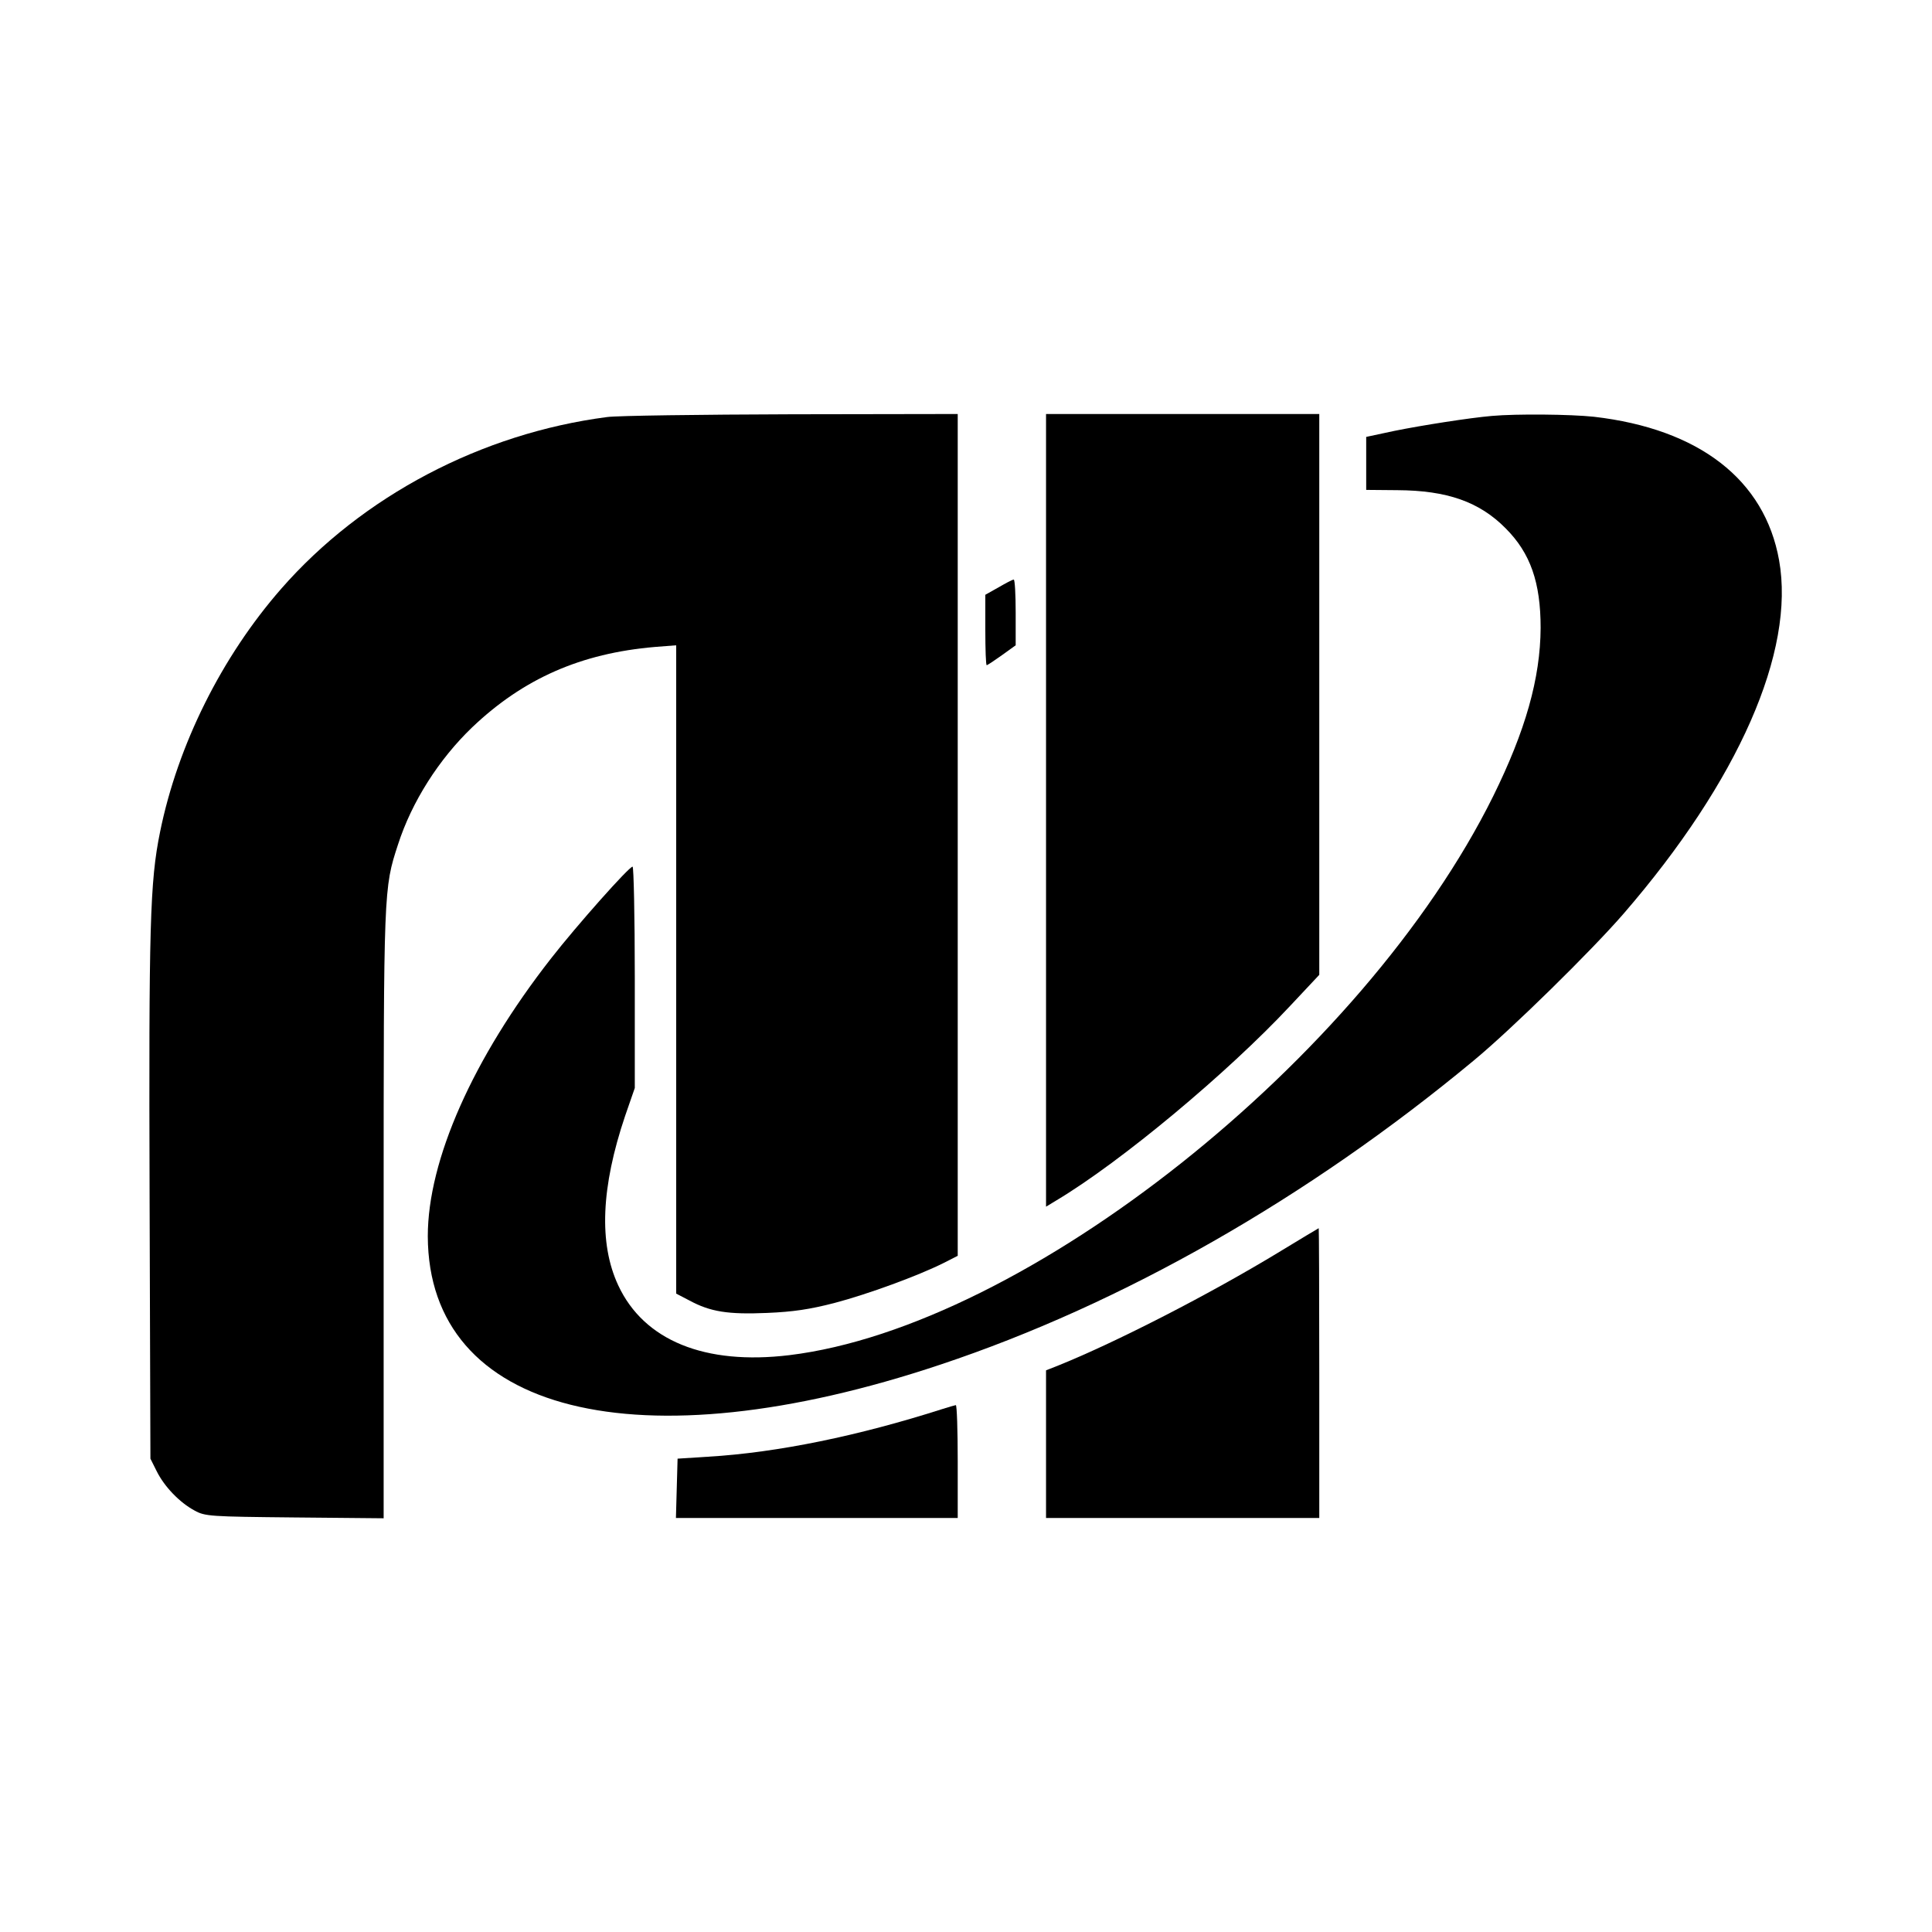
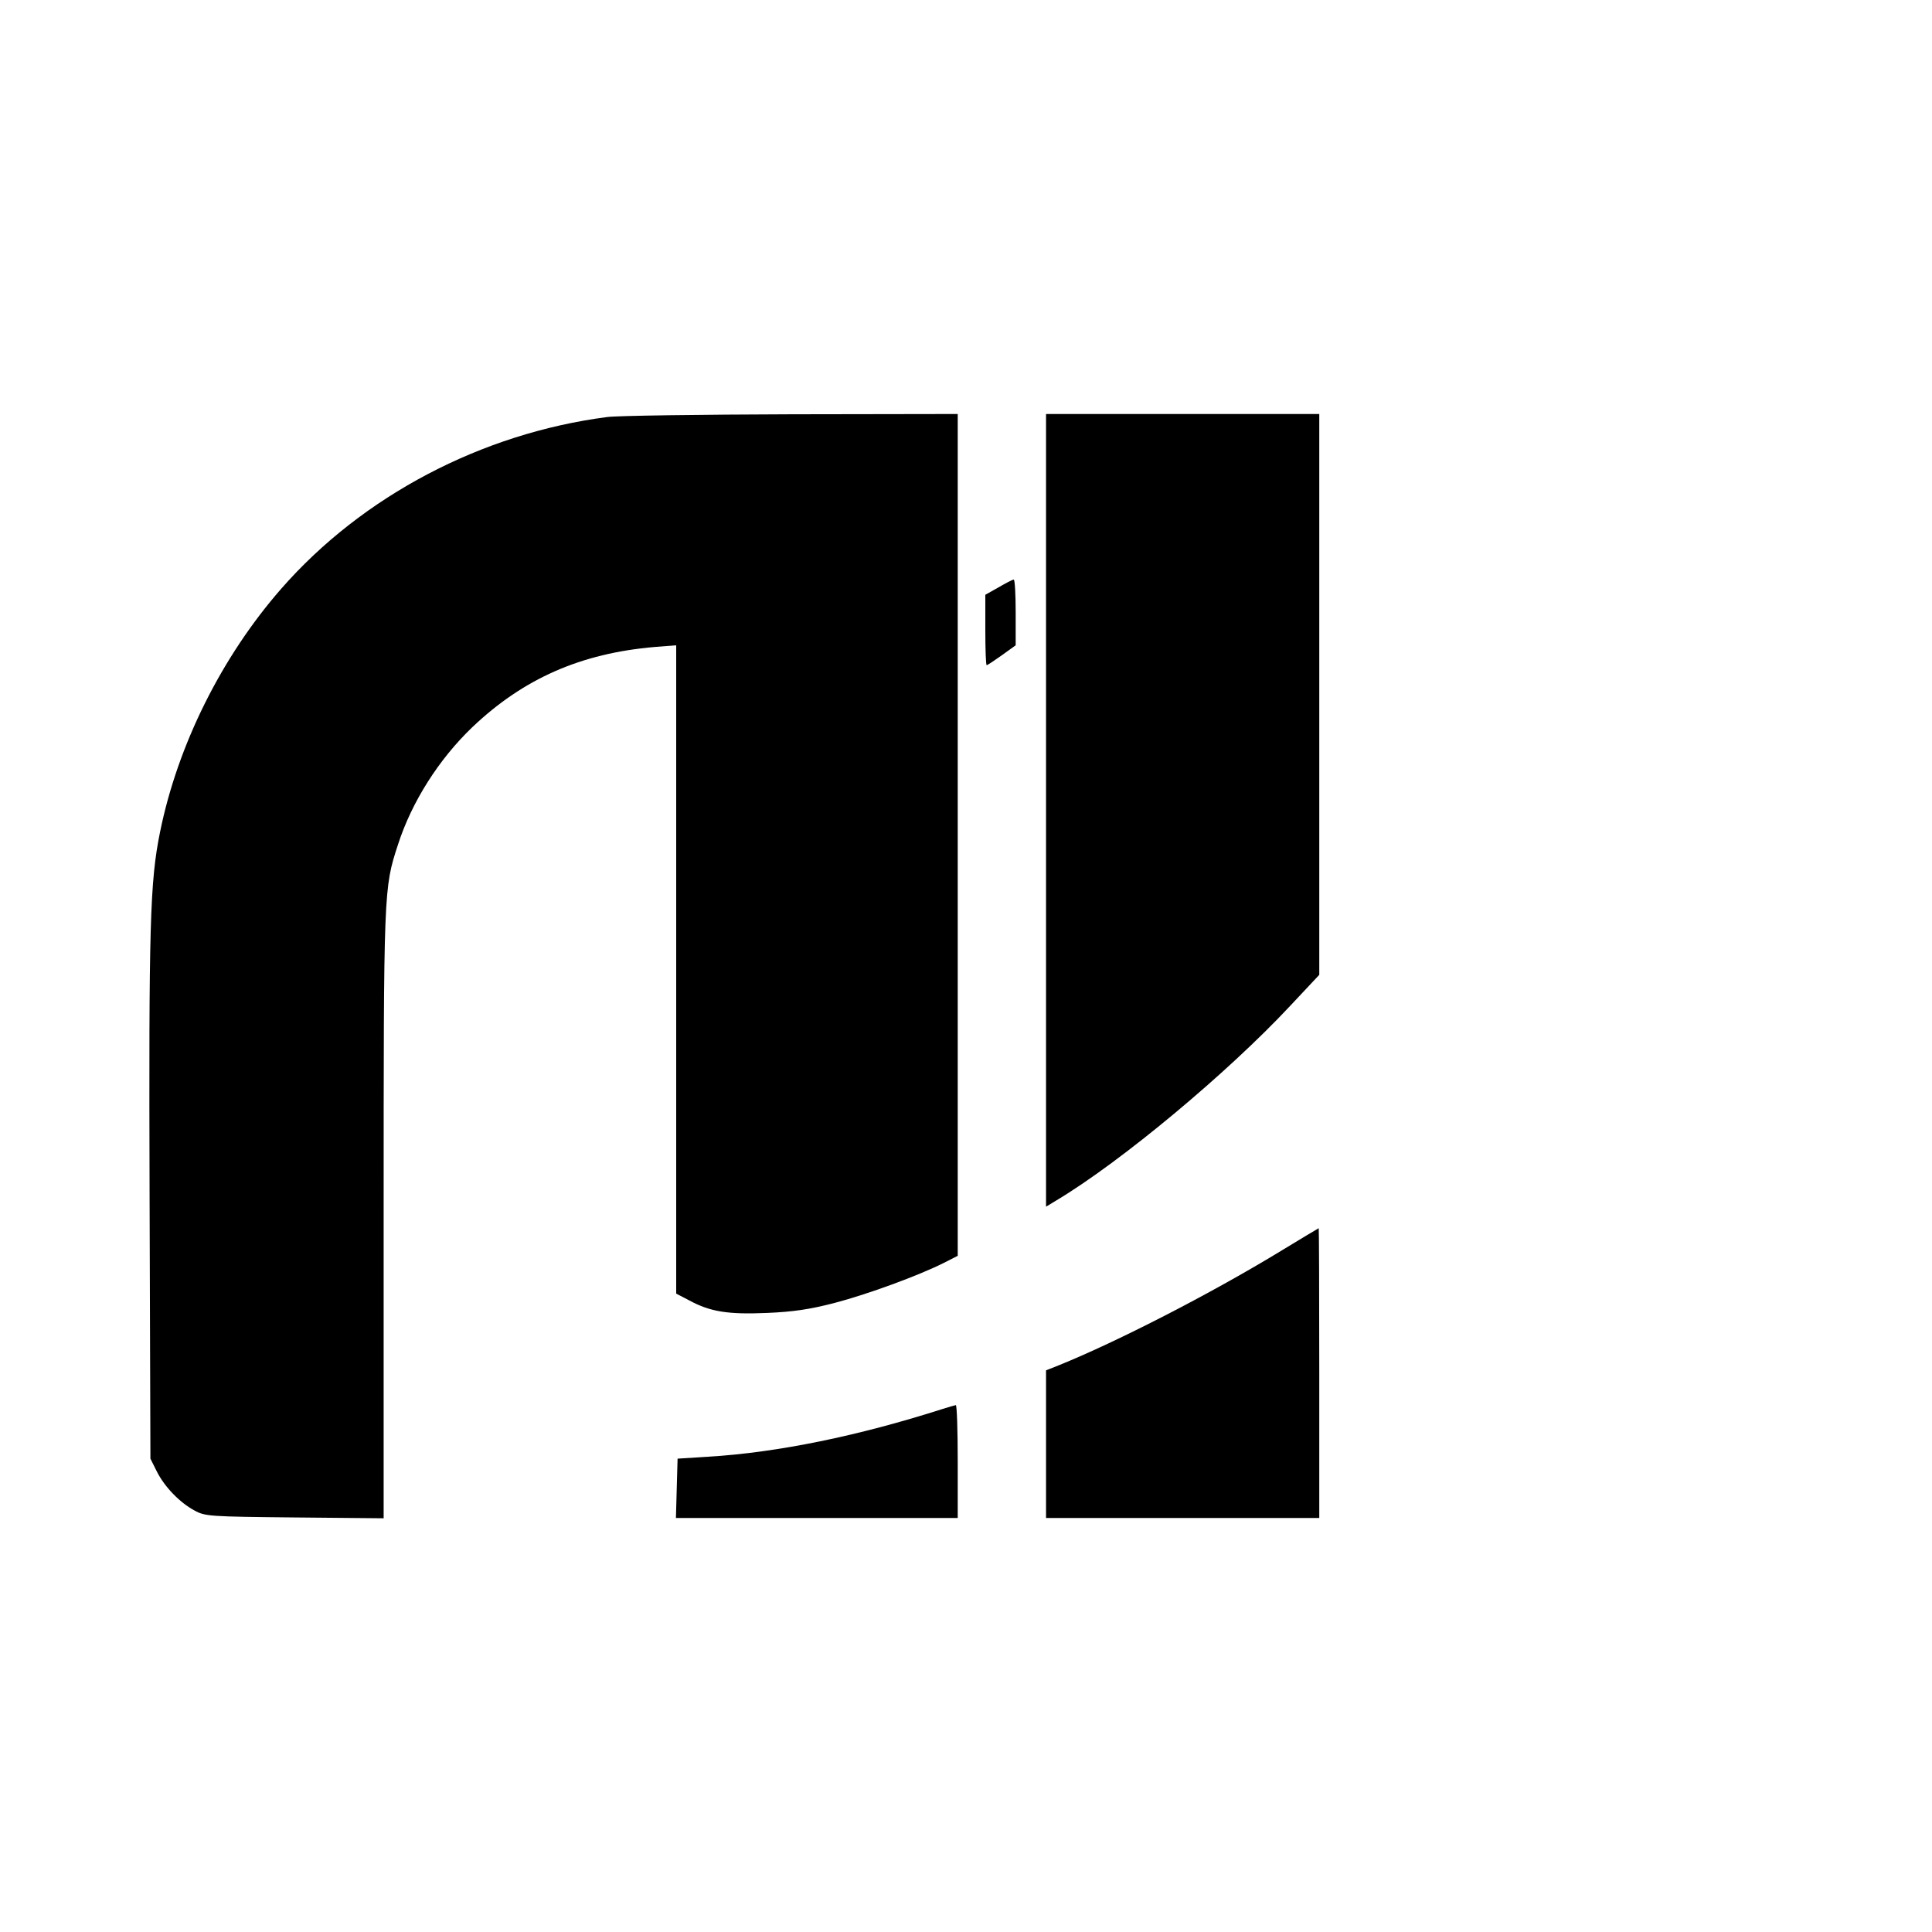
<svg xmlns="http://www.w3.org/2000/svg" version="1.0" width="700pt" height="700pt" viewBox="0 0 700 700" preserveAspectRatio="xMidYMid meet">
  <g transform="translate(0,700) scale(0.1,-0.1)" fill="#000000" stroke="none">
    <path d="M2200 5489 c-455 -59 -887 -286 -1181 -622 -216 -247 -375 -566 -439 -881 -37 -181 -41 -341 -38 -1326 l3 -945 23 -46 c28 -56 83 -113 137 -142 38 -21 55 -22 363 -25 l322 -3 0 1099 c0 1181 0 1183 52 1342 50 155 148 309 269 425 185 176 393 268 662 291 l77 6 0 -1174 0 -1175 48 -25 c76 -41 140 -51 281 -45 95 4 155 13 244 36 122 32 304 99 396 145 l51 26 0 1525 0 1525 -602 -1 c-332 -1 -632 -5 -668 -10z" />
    <path d="M3790 4064 l0 -1436 38 23 c234 140 620 462 846 704 l106 113 0 1016 0 1016 -495 0 -495 0 0 -1436z" />
-     <path d="M5405 5493 c-81 -7 -253 -34 -352 -54 l-103 -22 0 -96 0 -96 113 -1 c180 -1 297 -42 392 -138 90 -90 127 -196 127 -361 -1 -183 -55 -373 -172 -610 -470 -949 -1694 -1921 -2550 -2025 -306 -37 -527 53 -620 253 -71 152 -62 356 25 614 l35 101 0 401 c0 221 -4 401 -8 401 -13 0 -203 -214 -295 -332 -284 -363 -447 -732 -447 -1007 2 -642 761 -832 1858 -465 657 219 1331 603 1931 1101 137 113 428 399 544 533 416 481 622 950 563 1280 -52 292 -290 476 -671 520 -84 9 -280 11 -370 3z" />
    <path d="M3618 4872 l-48 -27 0 -127 c0 -71 2 -128 5 -128 3 0 27 16 55 36 l50 36 0 119 c0 65 -3 119 -7 119 -5 0 -29 -13 -55 -28z" />
    <path d="M4635 2464 c-250 -152 -587 -325 -797 -410 l-48 -19 0 -267 0 -268 495 0 495 0 0 525 c0 289 -1 525 -2 525 -2 -1 -66 -39 -143 -86z" />
    <path d="M3415 1895 c-303 -97 -597 -158 -850 -173 l-110 -7 -3 -107 -3 -108 511 0 510 0 0 205 c0 113 -3 205 -7 204 -5 -1 -26 -7 -48 -14z" />
  </g>
</svg>